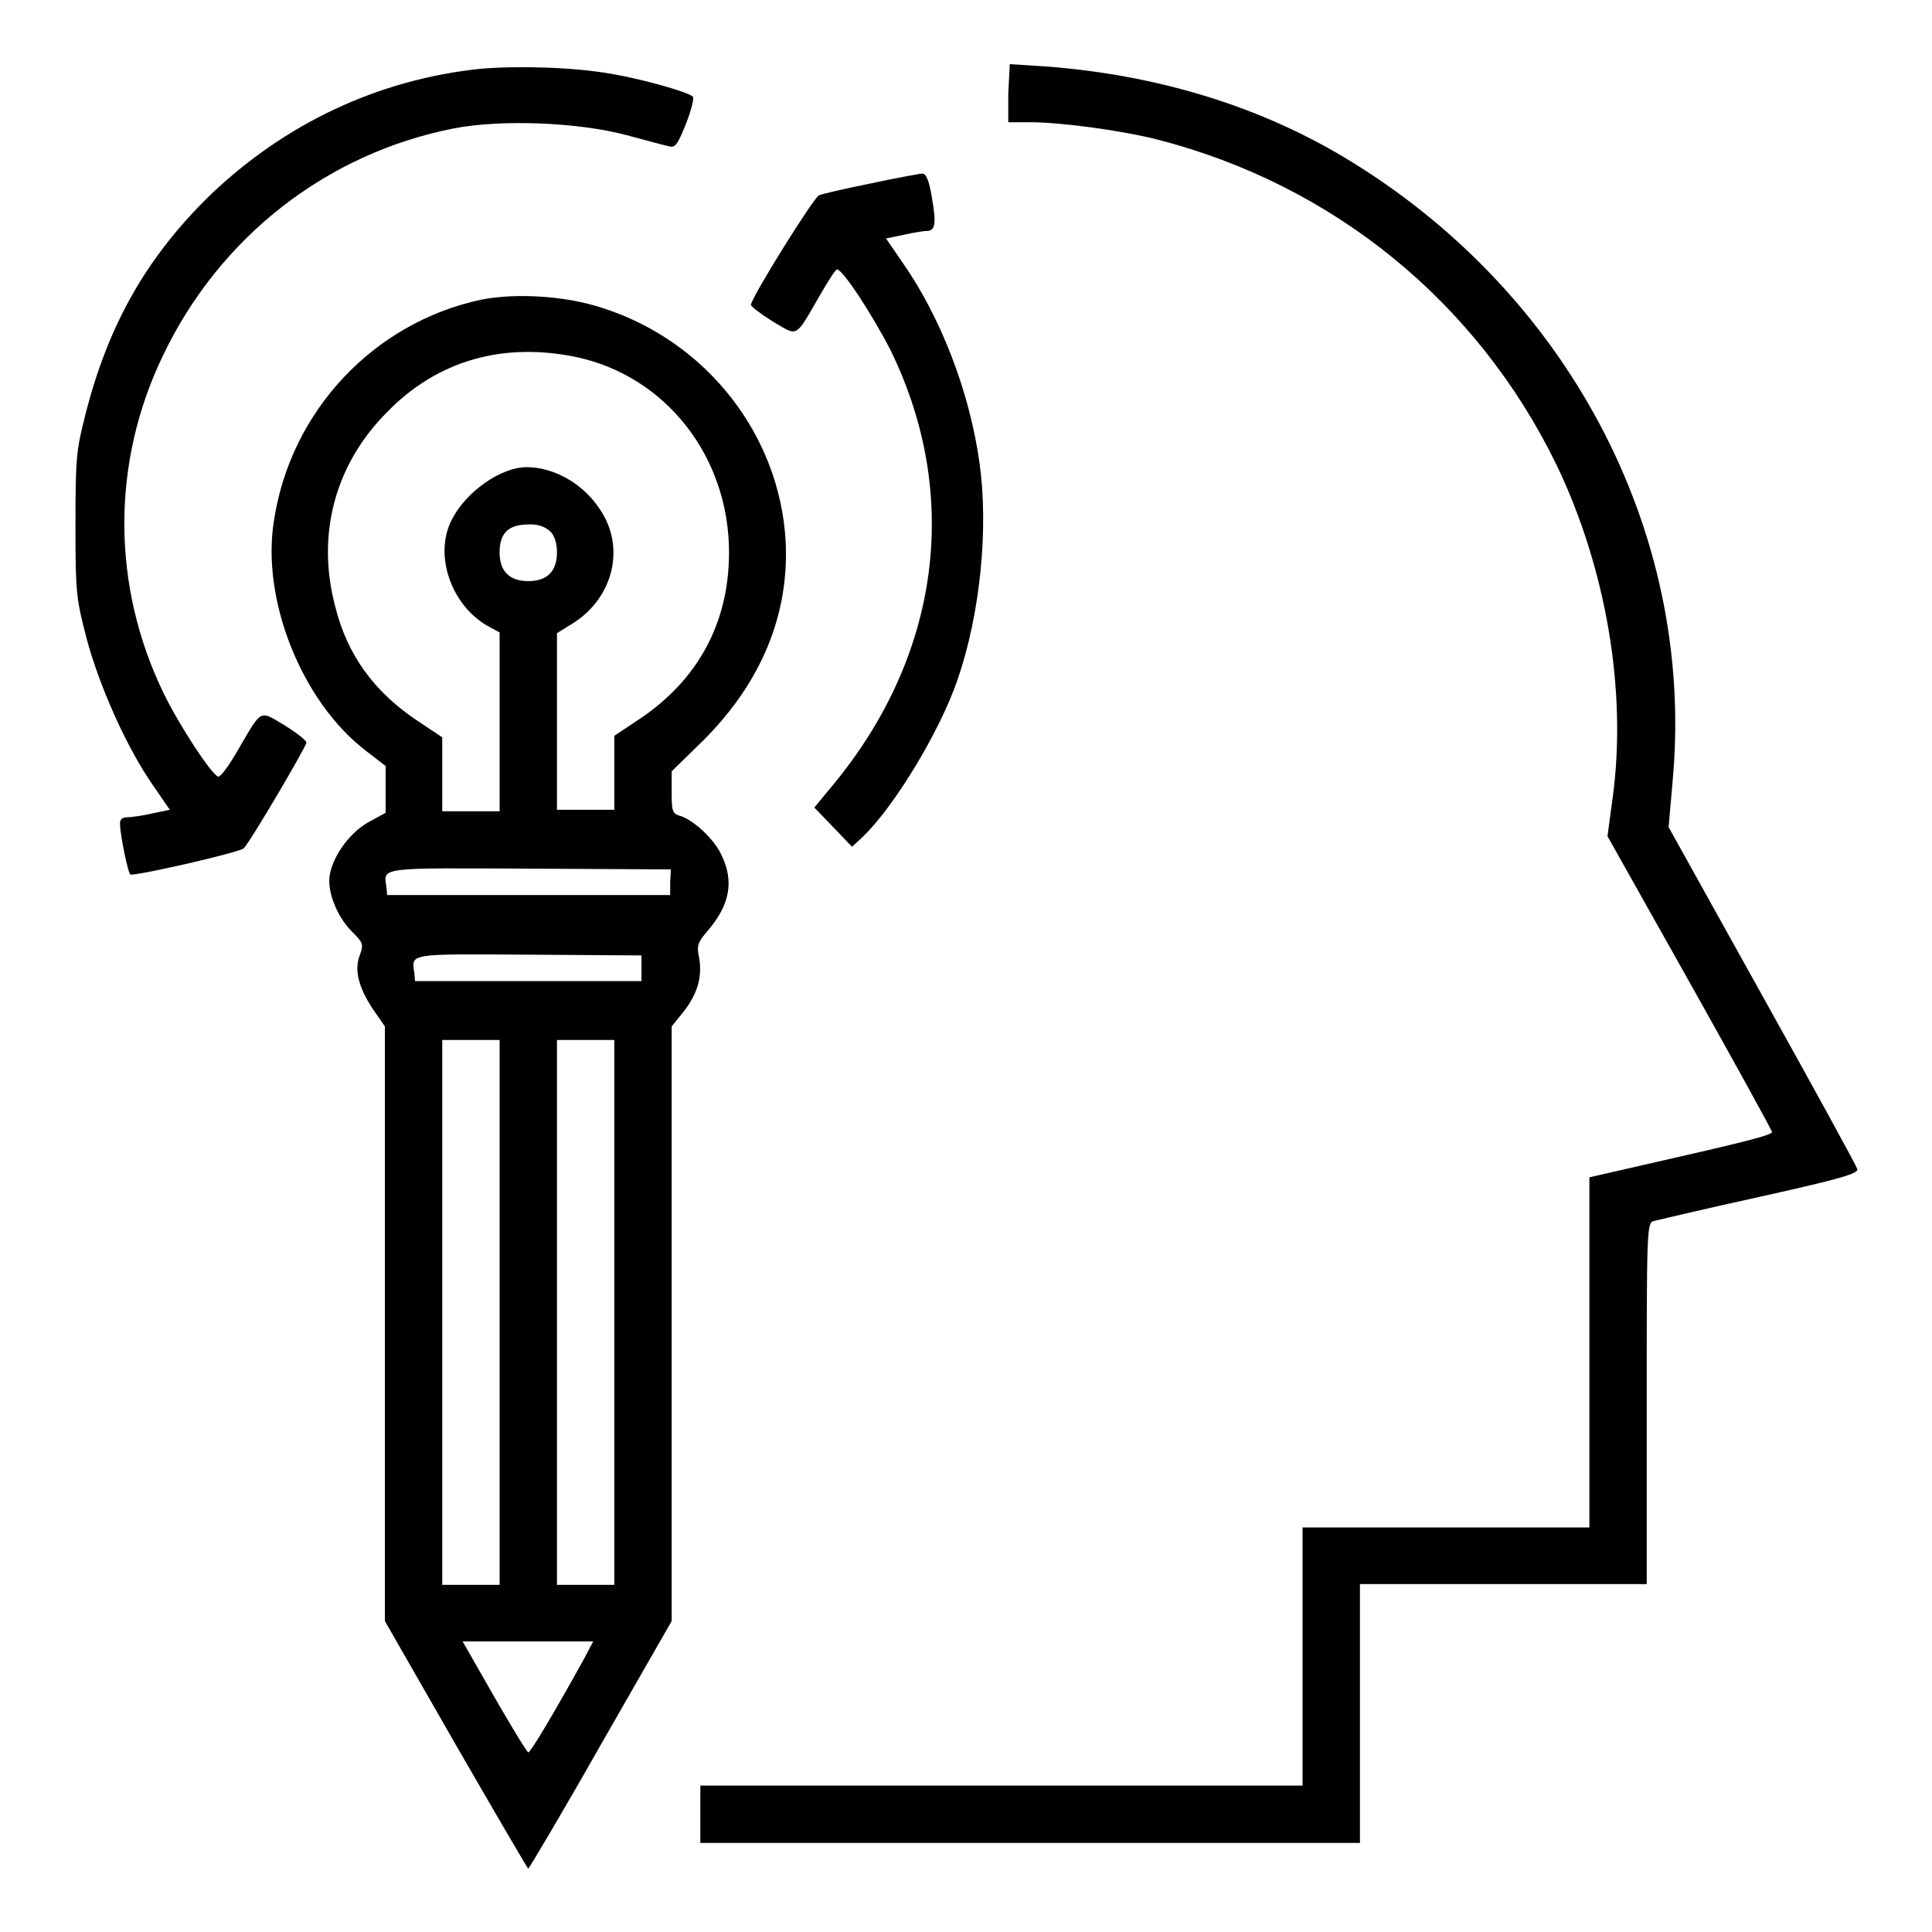
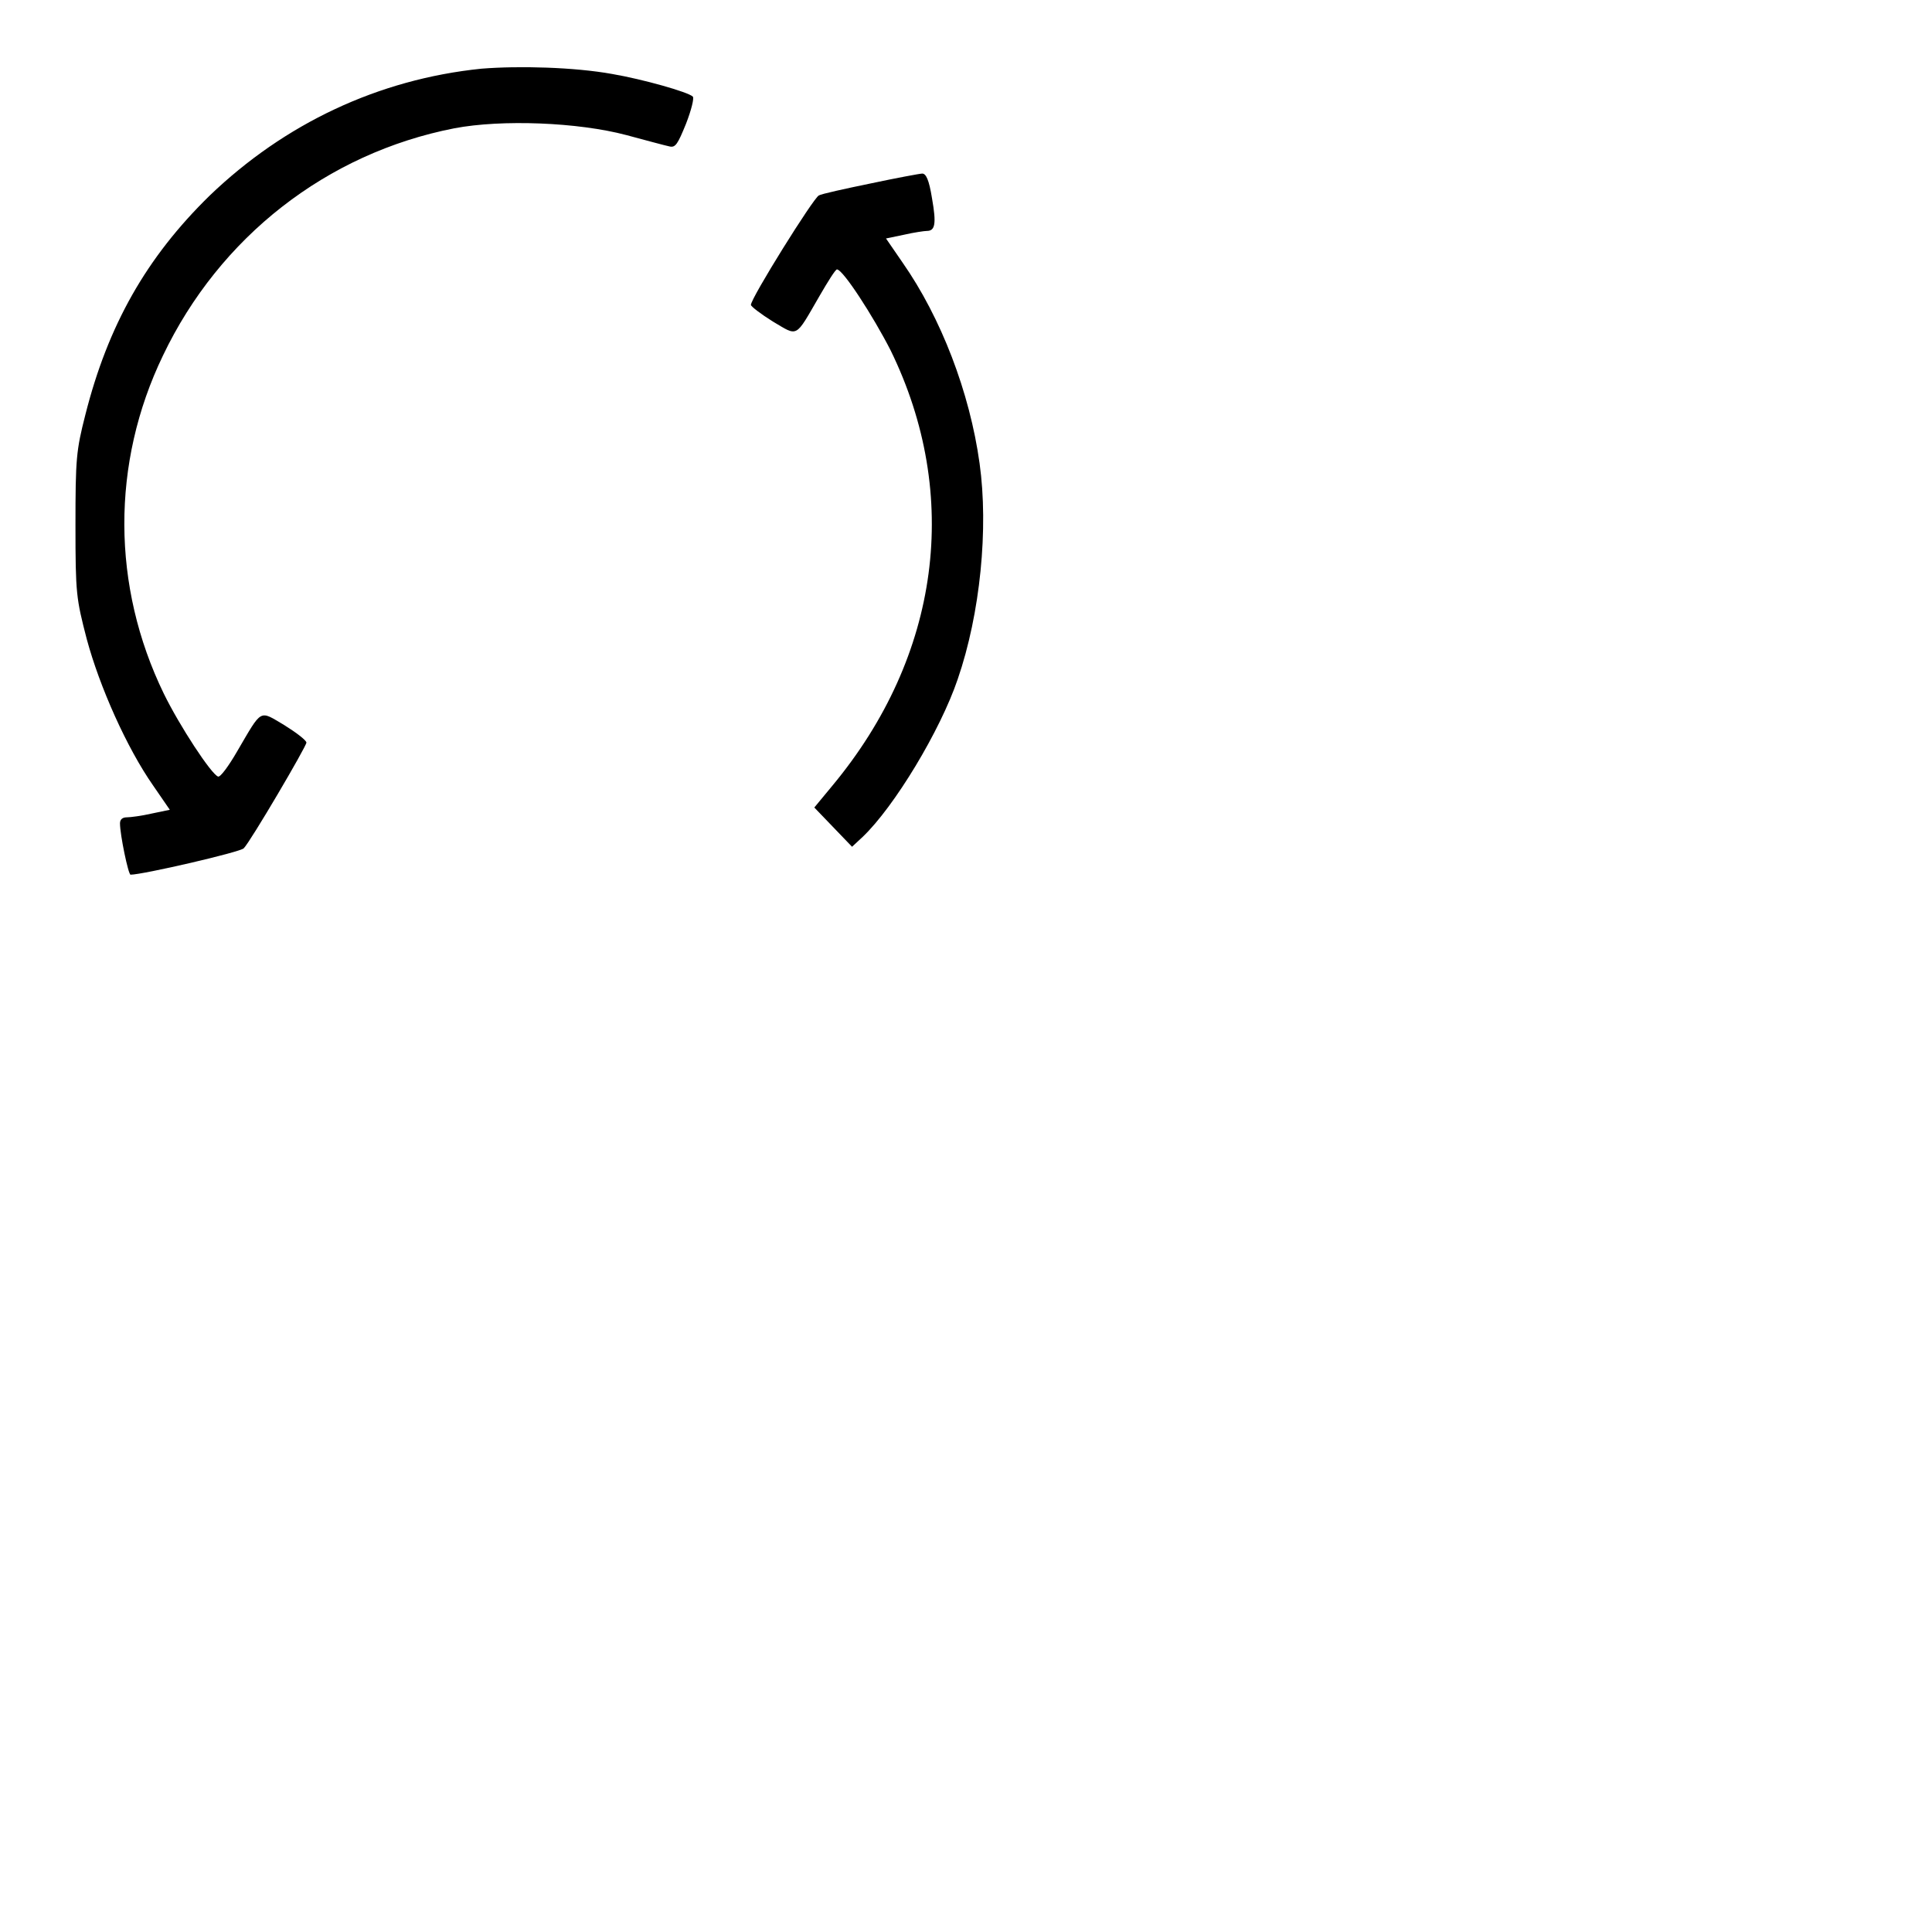
<svg xmlns="http://www.w3.org/2000/svg" version="1.1" x="0px" y="0px" viewBox="0 0 256 256" enable-background="new 0 0 256 256" xml:space="preserve">
  <g>
    <g>
      <g>
        <path fill="#000000" d="M63.8,9.1c-13.7,1.4-26.1,7.3-36,16.8C19.4,34.1,14.3,43.1,11.3,55c-1.2,4.7-1.3,5.8-1.3,14.6c0,9.1,0.1,9.7,1.5,15.1c1.7,6.3,5.3,14.4,8.8,19.4l2.2,3.2l-2.4,0.5c-1.3,0.3-2.8,0.5-3.3,0.5c-0.6,0-0.9,0.3-0.9,0.8c0,1.5,1.1,6.8,1.4,6.8c1.6,0,14.6-3,15-3.5c0.9-0.9,8.3-13.5,8.3-14c0-0.3-1.3-1.3-2.9-2.3c-3.4-2-2.9-2.3-6.3,3.5c-1.1,1.9-2.2,3.4-2.5,3.3c-0.9-0.3-5.1-6.7-7.2-11c-6.9-14.2-7-30.5-0.1-44.8C29.1,31.4,43.3,20.3,60.2,17c6.3-1.2,16.4-0.8,22.8,0.9c2.6,0.7,5.2,1.4,5.7,1.5c0.8,0.2,1.1-0.3,2.2-3c0.7-1.8,1.1-3.4,0.9-3.6c-0.6-0.6-6.6-2.3-10.7-3C76.1,8.9,68.8,8.7,63.8,9.1z" />
-         <path fill="#000000" d="M133.6,12.4v3.8h3c4,0,12.1,1.1,16.8,2.3c23.3,6,42.3,21.5,52.8,43c6.6,13.7,9.4,30,7.5,44.1l-0.7,5.2l10.9,19.4c6,10.7,10.9,19.6,10.9,19.8c0,0.4-3.5,1.3-17.2,4.4l-7,1.6v23.2v23.2h-19h-19v17.1v17.1h-39.9H92.8v3.8v3.8h43.7h43.7V227v-17.1h19h19V186c0-22.4,0-24,0.9-24.2c0.4-0.1,6.7-1.6,14-3.2c10.8-2.4,13.2-3.1,13-3.7c-0.1-0.4-5.8-10.8-12.6-23l-12.4-22.3l0.6-6.9c2.7-32.6-14.2-64.2-43.5-81.8c-11.5-6.9-25-11-39.7-12.1l-4.7-0.3L133.6,12.4L133.6,12.4z" />
        <path fill="#000000" d="M115.4,24.3c-3.4,0.7-6.6,1.4-6.9,1.6c-0.7,0.3-9,13.6-9,14.5c0,0.2,1.3,1.2,2.9,2.2c3.4,2,2.9,2.3,6.2-3.4c1.1-1.9,2.1-3.5,2.3-3.5c0.8,0,4.8,6.2,7.1,10.7c9.4,19.2,6.6,40.5-7.7,57.7l-2.4,2.9l2.5,2.6l2.5,2.6l1.4-1.3c4.2-4,10.3-14.1,12.6-20.9c3-8.7,4.1-20,2.9-28.6c-1.3-9.4-5.1-19.3-10.2-26.6l-2.2-3.2l2.4-0.5c1.3-0.3,2.7-0.5,3-0.5c1.1,0,1.3-0.9,0.7-4.3c-0.4-2.5-0.8-3.3-1.3-3.3C121.9,23,118.7,23.6,115.4,24.3z" />
-         <path fill="#000000" d="M63.8,39.7c-14.2,3-25.3,14.7-27.5,29.3C34.6,79.5,40,93,48.5,99.5l2.6,2v3.1v3.1l-2.2,1.2c-2.4,1.3-4.7,4.3-5.2,7c-0.4,2.1,0.9,5.5,2.9,7.5c1.5,1.5,1.6,1.7,1.1,3.1c-0.8,2-0.2,4.3,1.7,7.2L51,136v39.4v39.4l9.4,16.4c5.2,9,9.5,16.4,9.6,16.4c0.1,0,4.5-7.4,9.6-16.4l9.4-16.4v-39.4v-39.4l1.7-2.1c1.8-2.4,2.4-4.6,1.9-7.2c-0.3-1.4-0.1-1.9,1.2-3.4c2.9-3.4,3.5-6.5,1.8-10c-1-2.2-3.8-4.7-5.5-5.2c-1-0.3-1.1-0.6-1.1-3.1v-2.8l4.2-4.1c7.7-7.7,11.4-16.7,10.9-26.4c-0.8-14.1-10.5-26.5-24.3-30.9C75,39.2,68.4,38.8,63.8,39.7z M76.3,47.3c11.9,2.5,20.3,13.2,20.3,25.9c0,9.3-4.1,16.9-11.9,22.1l-3.3,2.2v4.9v4.9h-3.8h-3.8V95.6V83.9l2.1-1.3c5.4-3.4,7-10.1,3.6-15.1c-2.2-3.4-6.1-5.6-9.7-5.6c-3.4,0-8,3.2-9.9,6.9c-2.5,4.7-0.1,11.6,5,14.3l1.3,0.7v11.8v11.9h-3.8h-3.8v-4.9v-4.9l-3.3-2.2c-5.7-3.8-9.3-8.7-10.9-15.2c-2.5-9.5,0-18.8,6.9-25.7C57.9,47.8,66.6,45.3,76.3,47.3z M72.9,70.4c0.6,0.6,0.9,1.6,0.9,2.8c0,2.5-1.3,3.8-3.8,3.8s-3.8-1.3-3.8-3.8c0-1.3,0.3-2.2,0.9-2.8c0.6-0.6,1.6-0.9,2.8-0.9C71.3,69.4,72.2,69.8,72.9,70.4z M88.8,116.9v1.7H70H51.3l-0.1-1.1c-0.4-2.6-1.1-2.5,19-2.4l18.7,0.1L88.8,116.9L88.8,116.9z M85,128.3v1.7H70h-15l-0.1-1.1c-0.4-2.6-0.8-2.5,15.2-2.4l14.9,0.1L85,128.3L85,128.3z M66.2,173.9v36.1h-3.8h-3.8v-36.1v-36.1h3.8h3.8V173.9z M81.4,173.9v36.1h-3.8h-3.8v-36.1v-36.1h3.8h3.8V173.9z M77.5,219.6c-4.2,7.6-7.2,12.6-7.5,12.6c-0.2,0-3.2-5-7.5-12.6l-1.2-2.1H70h8.6L77.5,219.6z" />
      </g>
    </g>
  </g>
</svg>